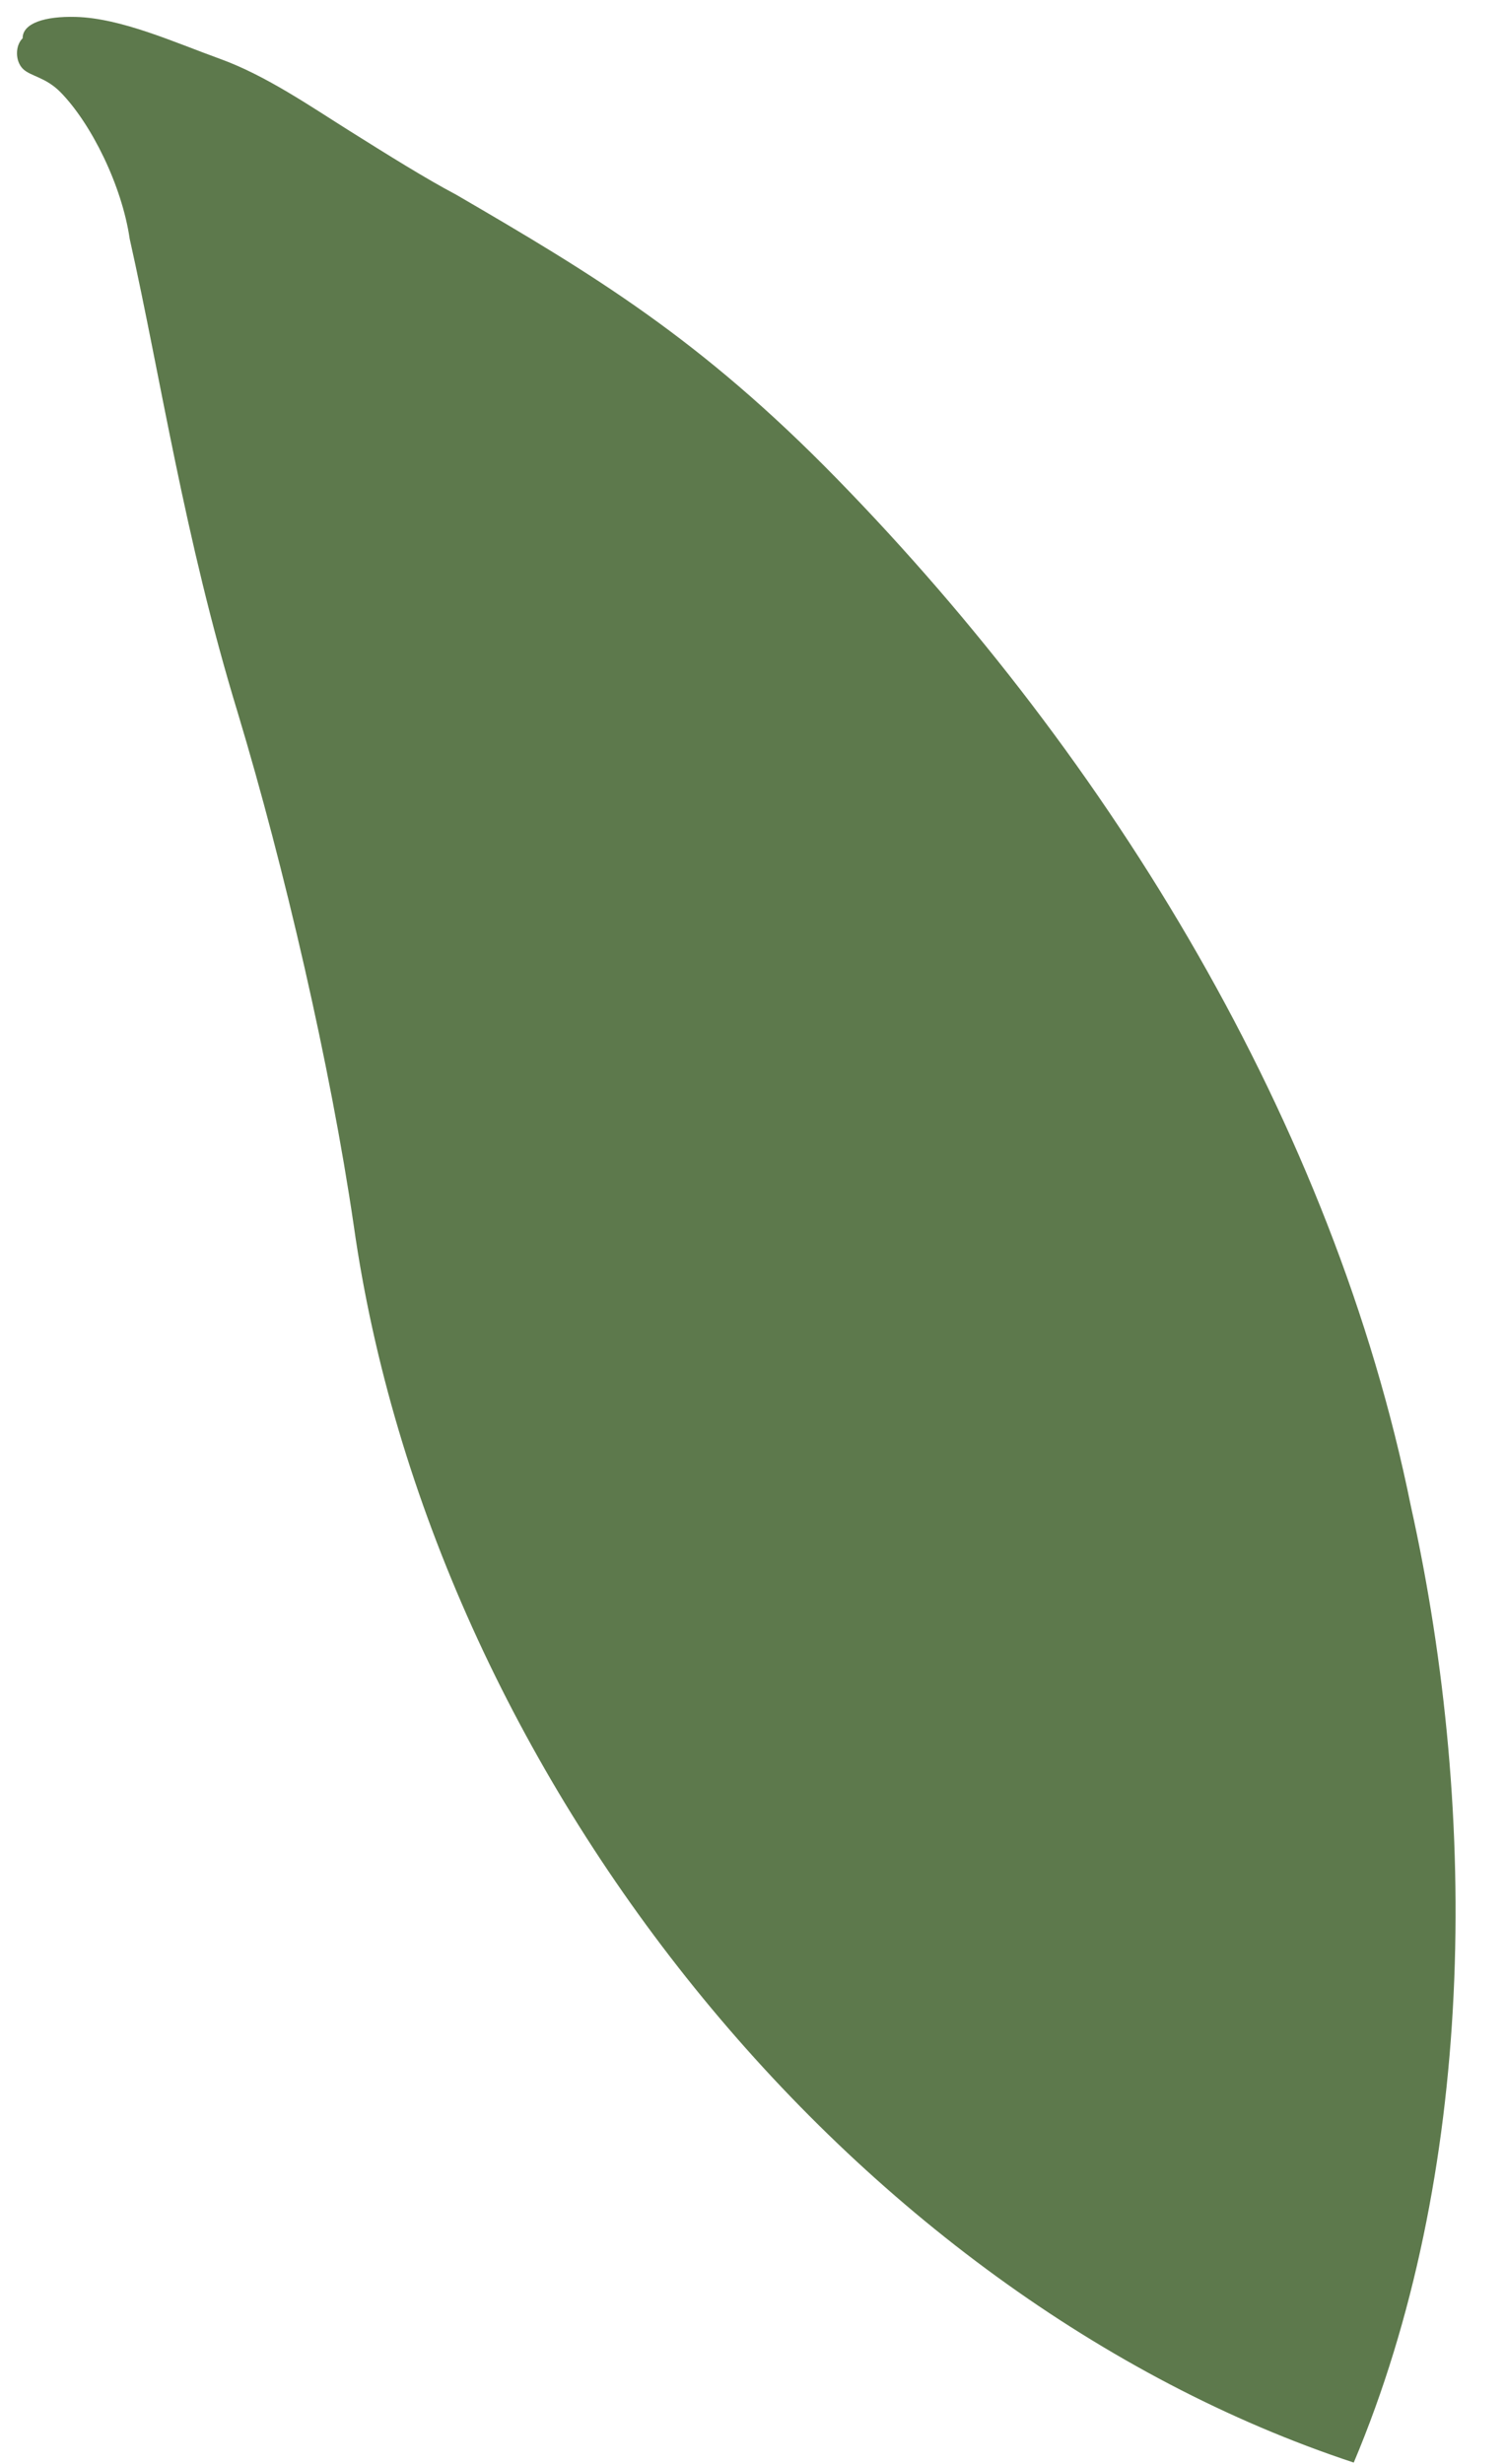
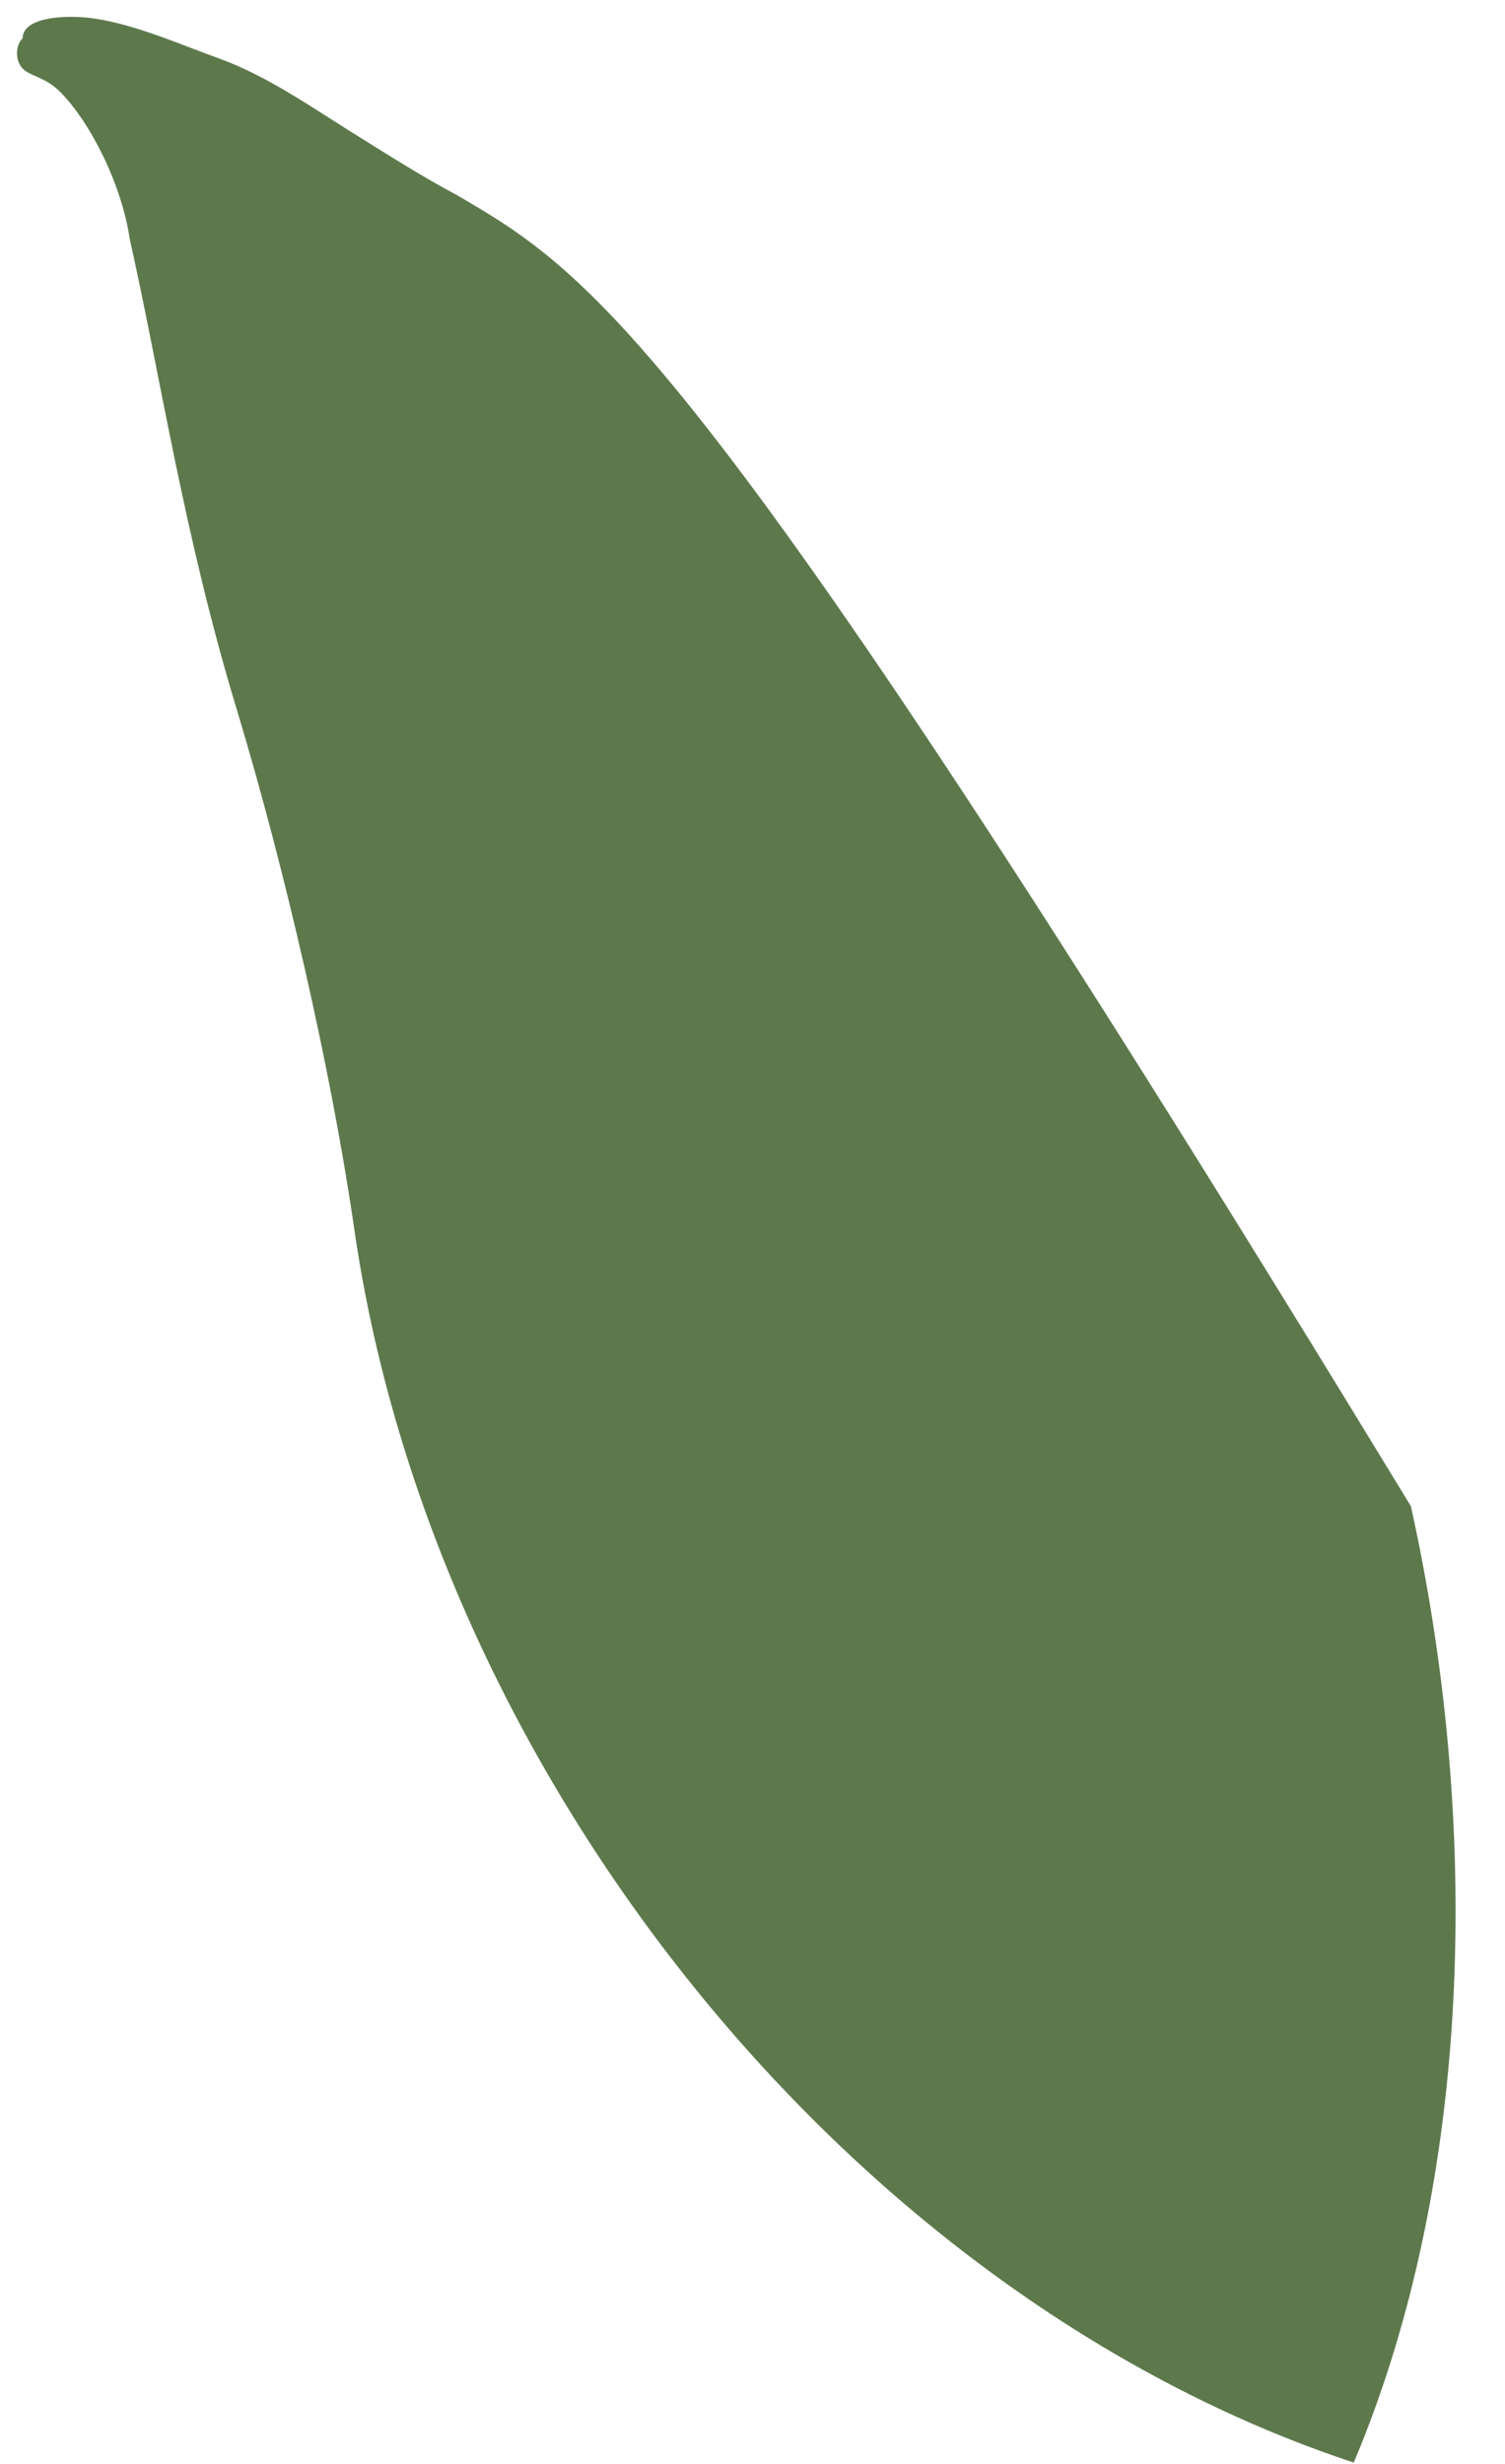
<svg xmlns="http://www.w3.org/2000/svg" width="22" height="36" viewBox="0 0 22 36" fill="none">
-   <path d="M20.624 22.006C19.492 16.42 16.251 11.109 12.237 6.998C10.231 4.943 8.672 4.011 6.669 2.845C6.224 2.61 5.667 2.262 5.111 1.913C4.554 1.564 3.886 1.102 3.219 0.861C2.552 0.62 1.773 0.265 1.107 0.247C0.662 0.235 0.33 0.337 0.331 0.559C0.22 0.667 0.221 0.889 0.332 1.003C0.444 1.117 0.666 1.123 0.889 1.352C1.335 1.809 1.782 2.71 1.896 3.49C2.348 5.503 2.691 7.845 3.478 10.422C4.153 12.662 4.83 15.569 5.172 17.912C6.314 25.942 12.45 33.555 19.789 35.98C21.55 31.807 21.641 26.588 20.624 22.006Z" fill="#5D794C" />
+   <path d="M20.624 22.006C10.231 4.943 8.672 4.011 6.669 2.845C6.224 2.61 5.667 2.262 5.111 1.913C4.554 1.564 3.886 1.102 3.219 0.861C2.552 0.62 1.773 0.265 1.107 0.247C0.662 0.235 0.33 0.337 0.331 0.559C0.22 0.667 0.221 0.889 0.332 1.003C0.444 1.117 0.666 1.123 0.889 1.352C1.335 1.809 1.782 2.71 1.896 3.49C2.348 5.503 2.691 7.845 3.478 10.422C4.153 12.662 4.83 15.569 5.172 17.912C6.314 25.942 12.45 33.555 19.789 35.98C21.55 31.807 21.641 26.588 20.624 22.006Z" fill="#5D794C" />
</svg>